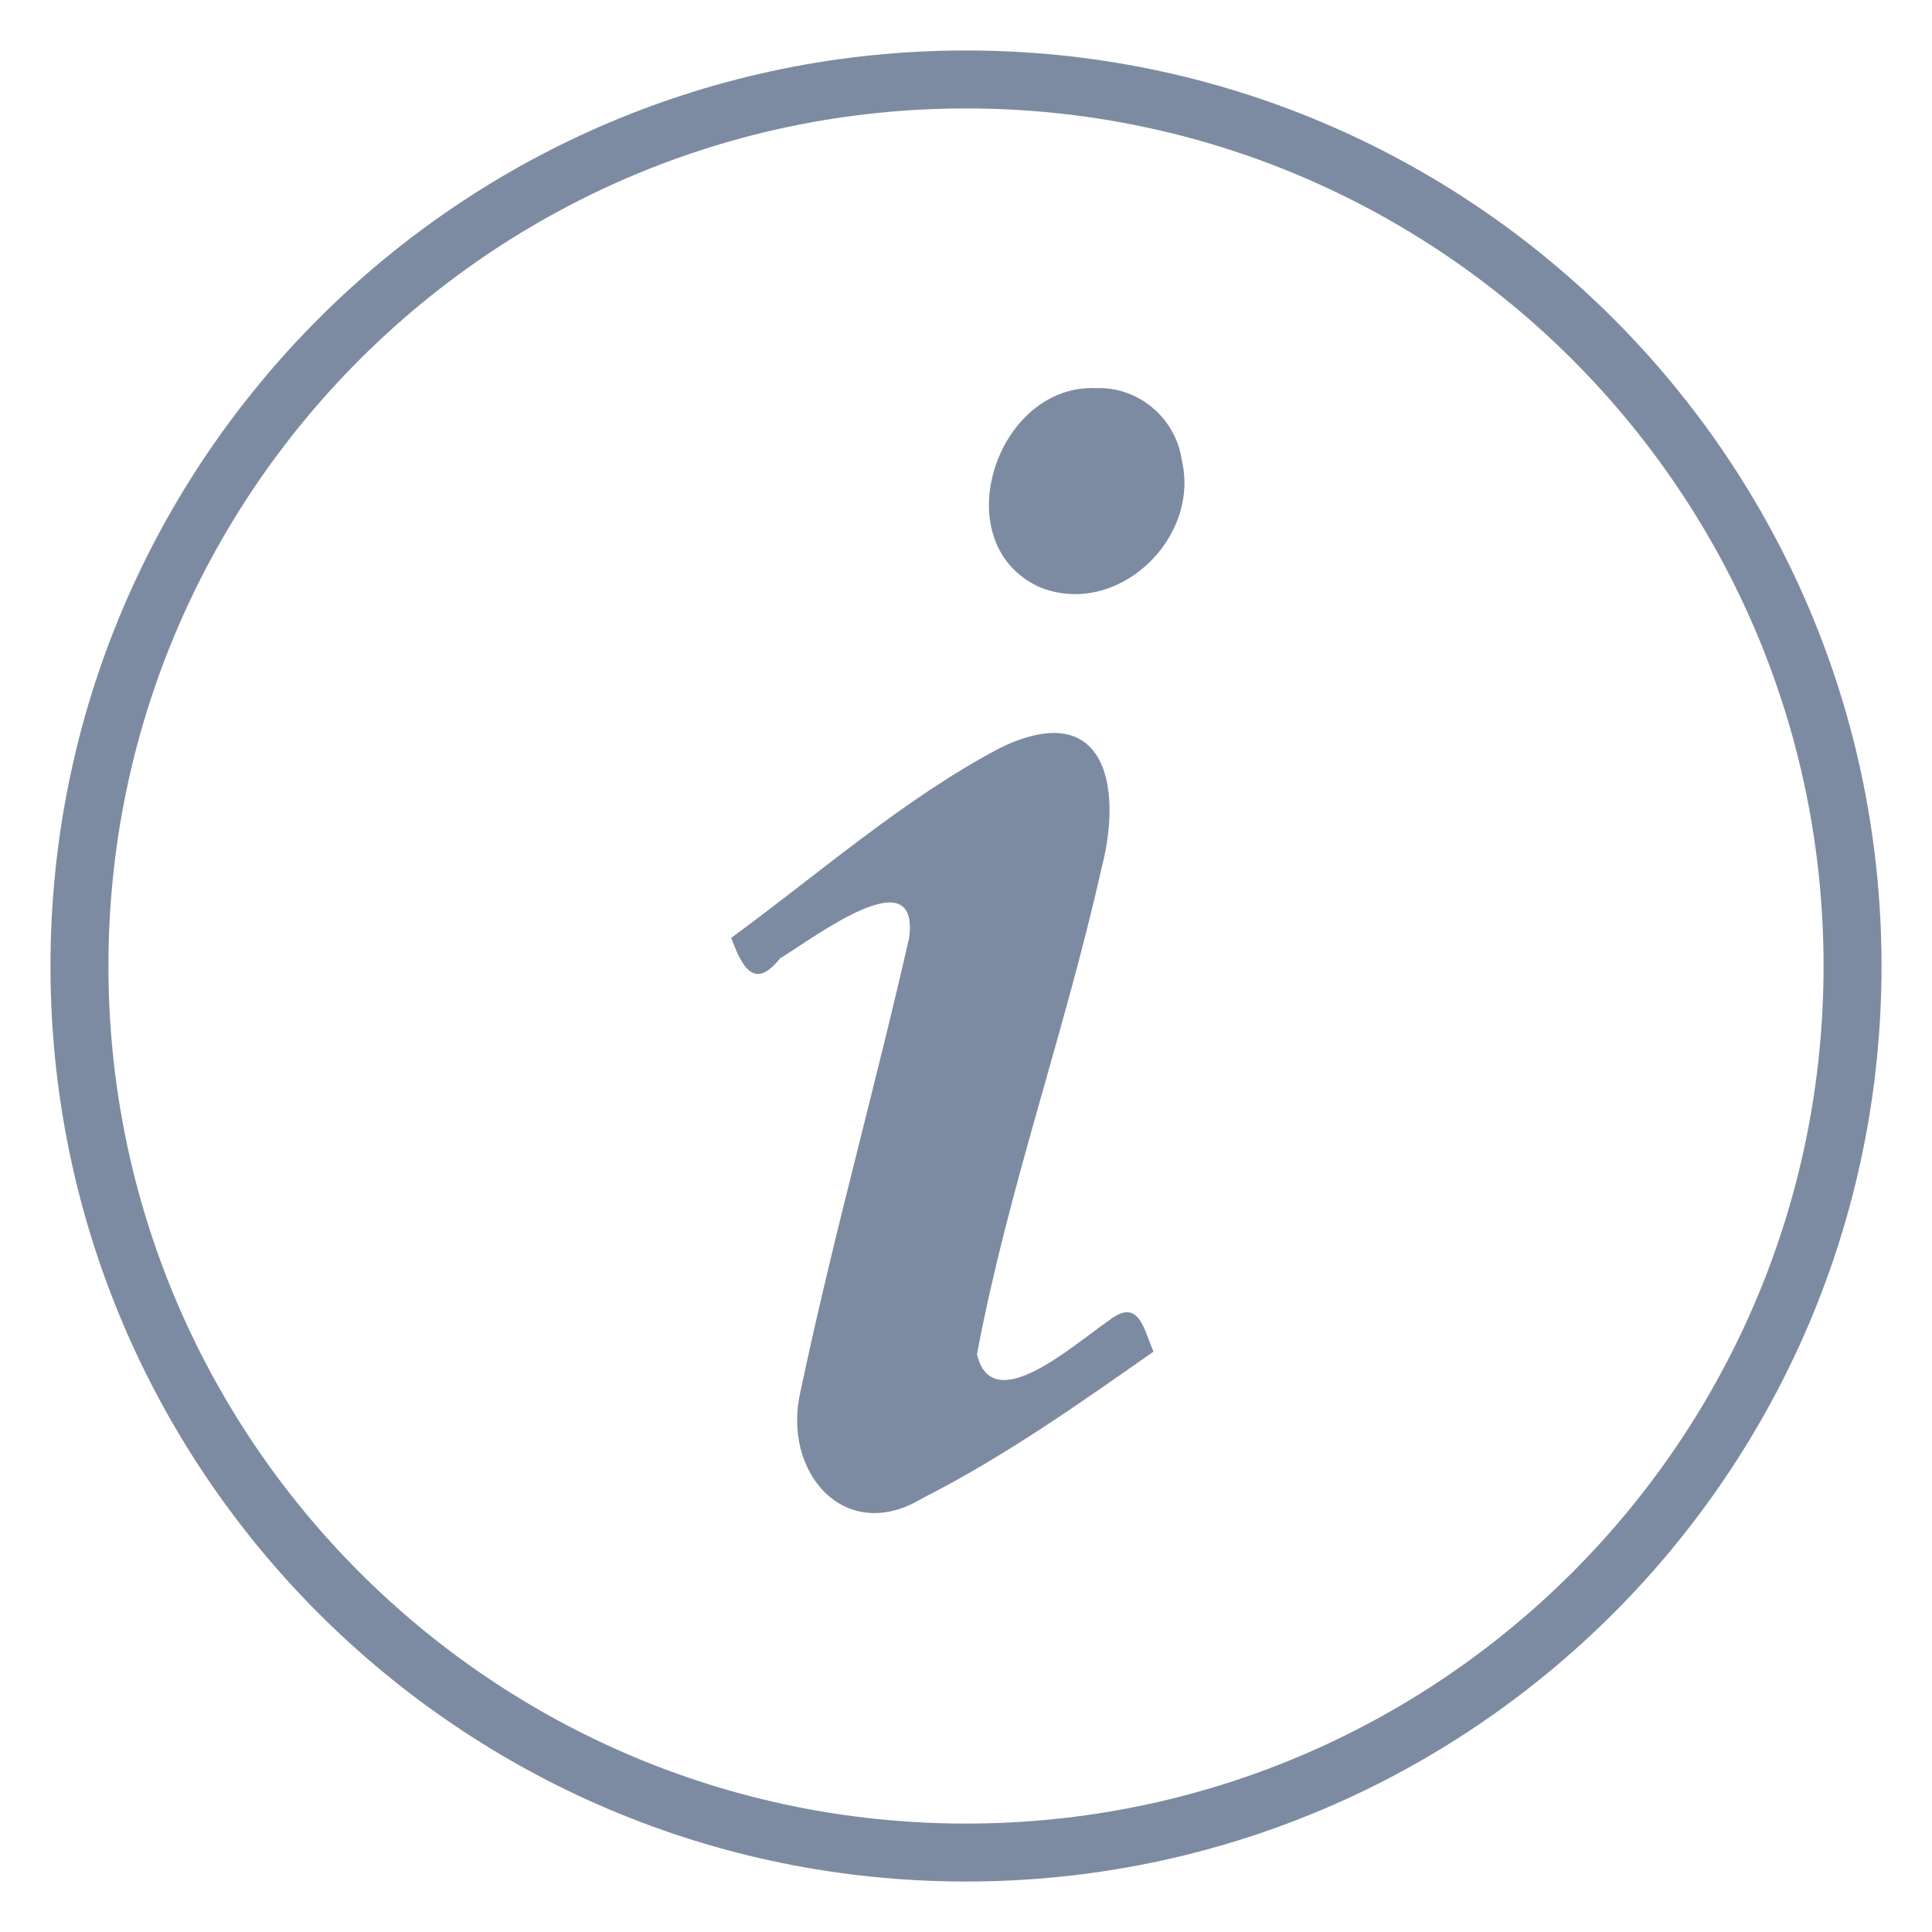
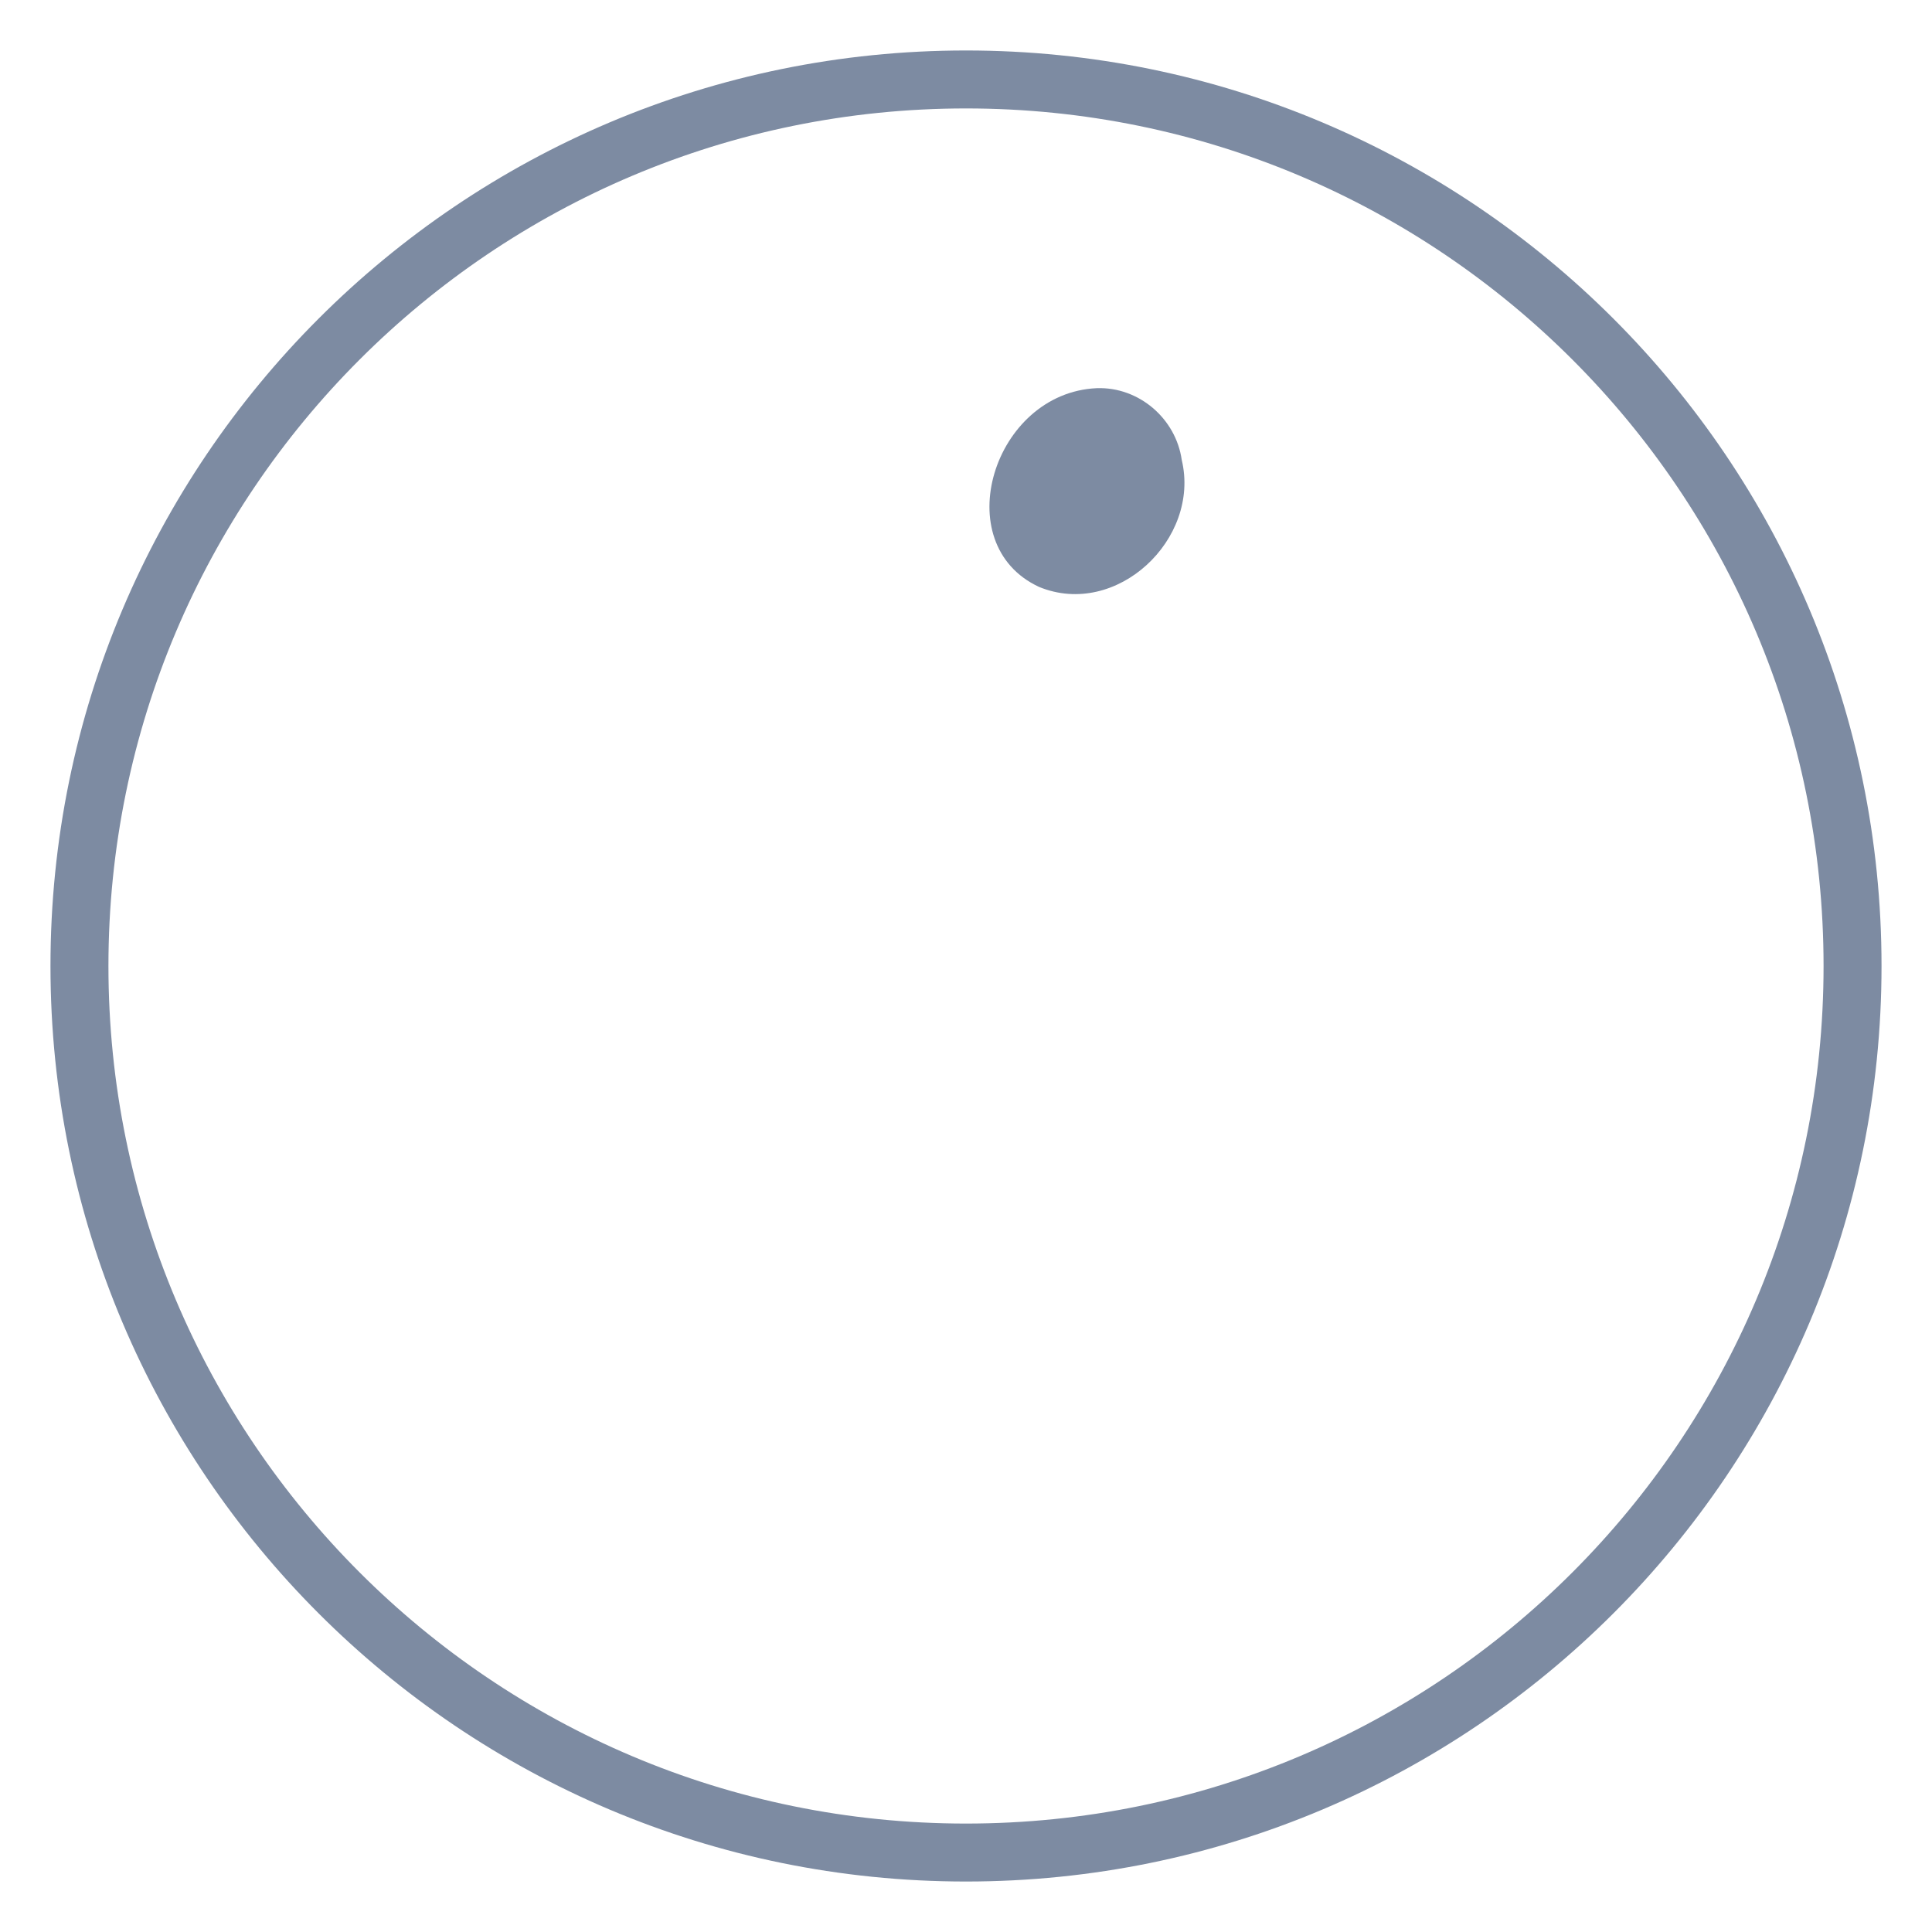
<svg xmlns="http://www.w3.org/2000/svg" width="500" zoomAndPan="magnify" viewBox="0 0 375 375" height="500" preserveAspectRatio="xMidYMid meet" version="1.2">
  <defs>
    <clipPath id="c1d72ec96f">
      <path d="M 9.797 9.797 L 365.203 9.797 L 365.203 365.203 L 9.797 365.203 Z M 9.797 9.797 " />
    </clipPath>
    <clipPath id="499147e332">
      <path d="M 187.5 9.797 C 89.355 9.797 9.797 89.355 9.797 187.5 C 9.797 285.641 89.355 365.203 187.5 365.203 C 285.641 365.203 365.203 285.641 365.203 187.5 C 365.203 89.355 285.641 9.797 187.5 9.797 Z M 187.5 9.797 " />
    </clipPath>
    <clipPath id="2eb26fbd9b">
-       <path d="M 141.938 142 L 224 142 L 224 294 L 141.938 294 Z M 141.938 142 " />
-     </clipPath>
+       </clipPath>
  </defs>
  <g id="7923f9093a">
    <g clip-rule="nonzero" clip-path="url(#c1d72ec96f)">
      <g clip-rule="nonzero" clip-path="url(#499147e332)">
        <path style="fill:none;stroke-width:30;stroke-linecap:butt;stroke-linejoin:miter;stroke:#7d8ba2;stroke-opacity:1;stroke-miterlimit:4;" d="M 236.939 0.001 C 106.079 0.001 0.001 106.079 0.001 236.939 C 0.001 367.793 106.079 473.876 236.939 473.876 C 367.793 473.876 473.876 367.793 473.876 236.939 C 473.876 106.079 367.793 0.001 236.939 0.001 Z M 236.939 0.001 " transform="matrix(0.75,0,0,0.75,9.796,9.796)" />
      </g>
    </g>
-     <path style=" stroke:none;fill-rule:nonzero;fill:#7d8ba2;fill-opacity:1;" d="M 212.883 75.344 C 212.262 75.297 211.668 75.312 211.074 75.344 C 192.789 76.23 183.75 105.617 201.695 113.926 C 216.707 120.09 233.051 104.668 229.375 89.27 C 228.234 81.27 221.094 75.059 212.883 75.344 Z M 212.883 75.344 " />
+     <path style=" stroke:none;fill-rule:nonzero;fill:#7d8ba2;fill-opacity:1;" d="M 212.883 75.344 C 192.789 76.23 183.75 105.617 201.695 113.926 C 216.707 120.09 233.051 104.668 229.375 89.27 C 228.234 81.27 221.094 75.059 212.883 75.344 Z M 212.883 75.344 " />
    <g clip-rule="nonzero" clip-path="url(#2eb26fbd9b)">
-       <path style=" stroke:none;fill-rule:nonzero;fill:#7d8ba2;fill-opacity:1;" d="M 215.148 256.375 C 208.379 260.984 192.52 275.406 189.633 262.84 C 195.617 231.008 206.645 200.426 213.727 168.848 C 217.355 155.109 215.328 141.551 203.68 142.293 C 200.984 142.469 197.77 143.359 194.004 145.238 C 175.598 154.918 158.602 169.855 141.93 182.035 C 144.035 187.711 146.406 192.316 151.418 186.004 C 157.641 182.316 178.547 166.148 176.461 182.035 C 169.789 211.418 161.609 240.461 155.402 269.949 C 151.652 285.746 163.969 299.945 179.023 290.816 C 195.043 282.695 209.488 272.426 223.879 262.363 C 221.906 257.547 220.914 251.801 215.148 256.375 Z M 215.148 256.375 " />
-     </g>
+       </g>
  </g>
</svg>